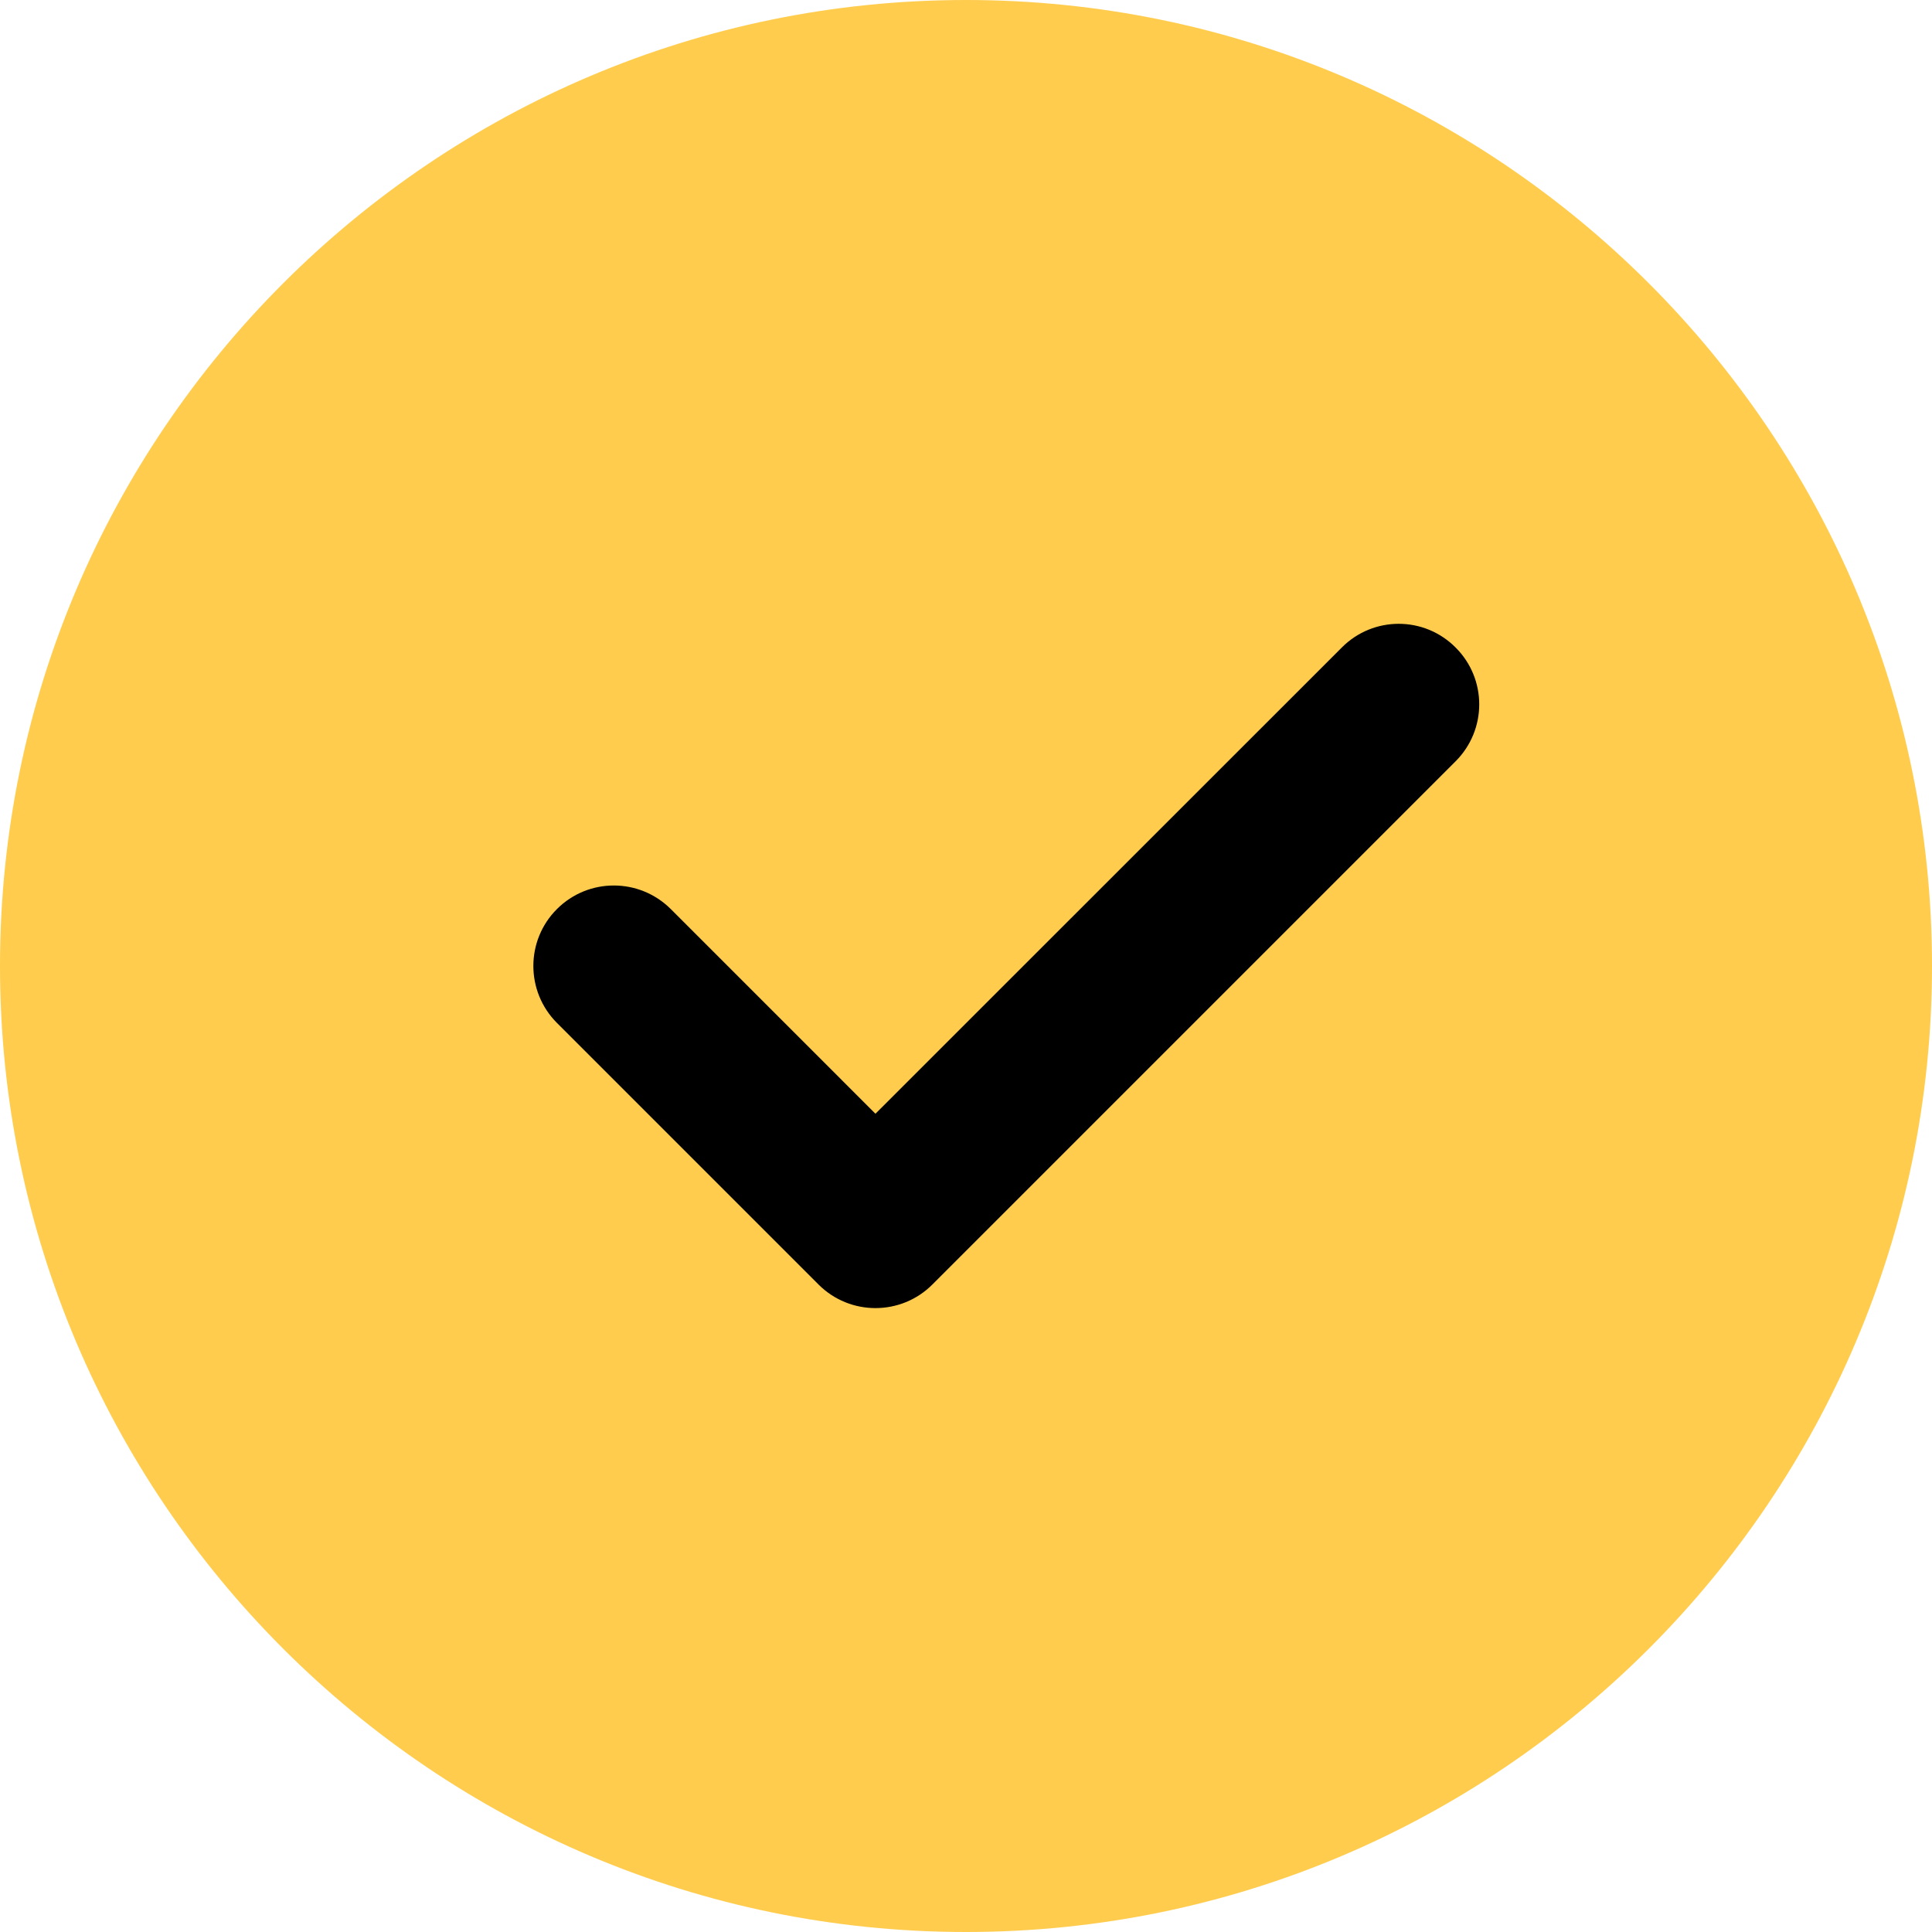
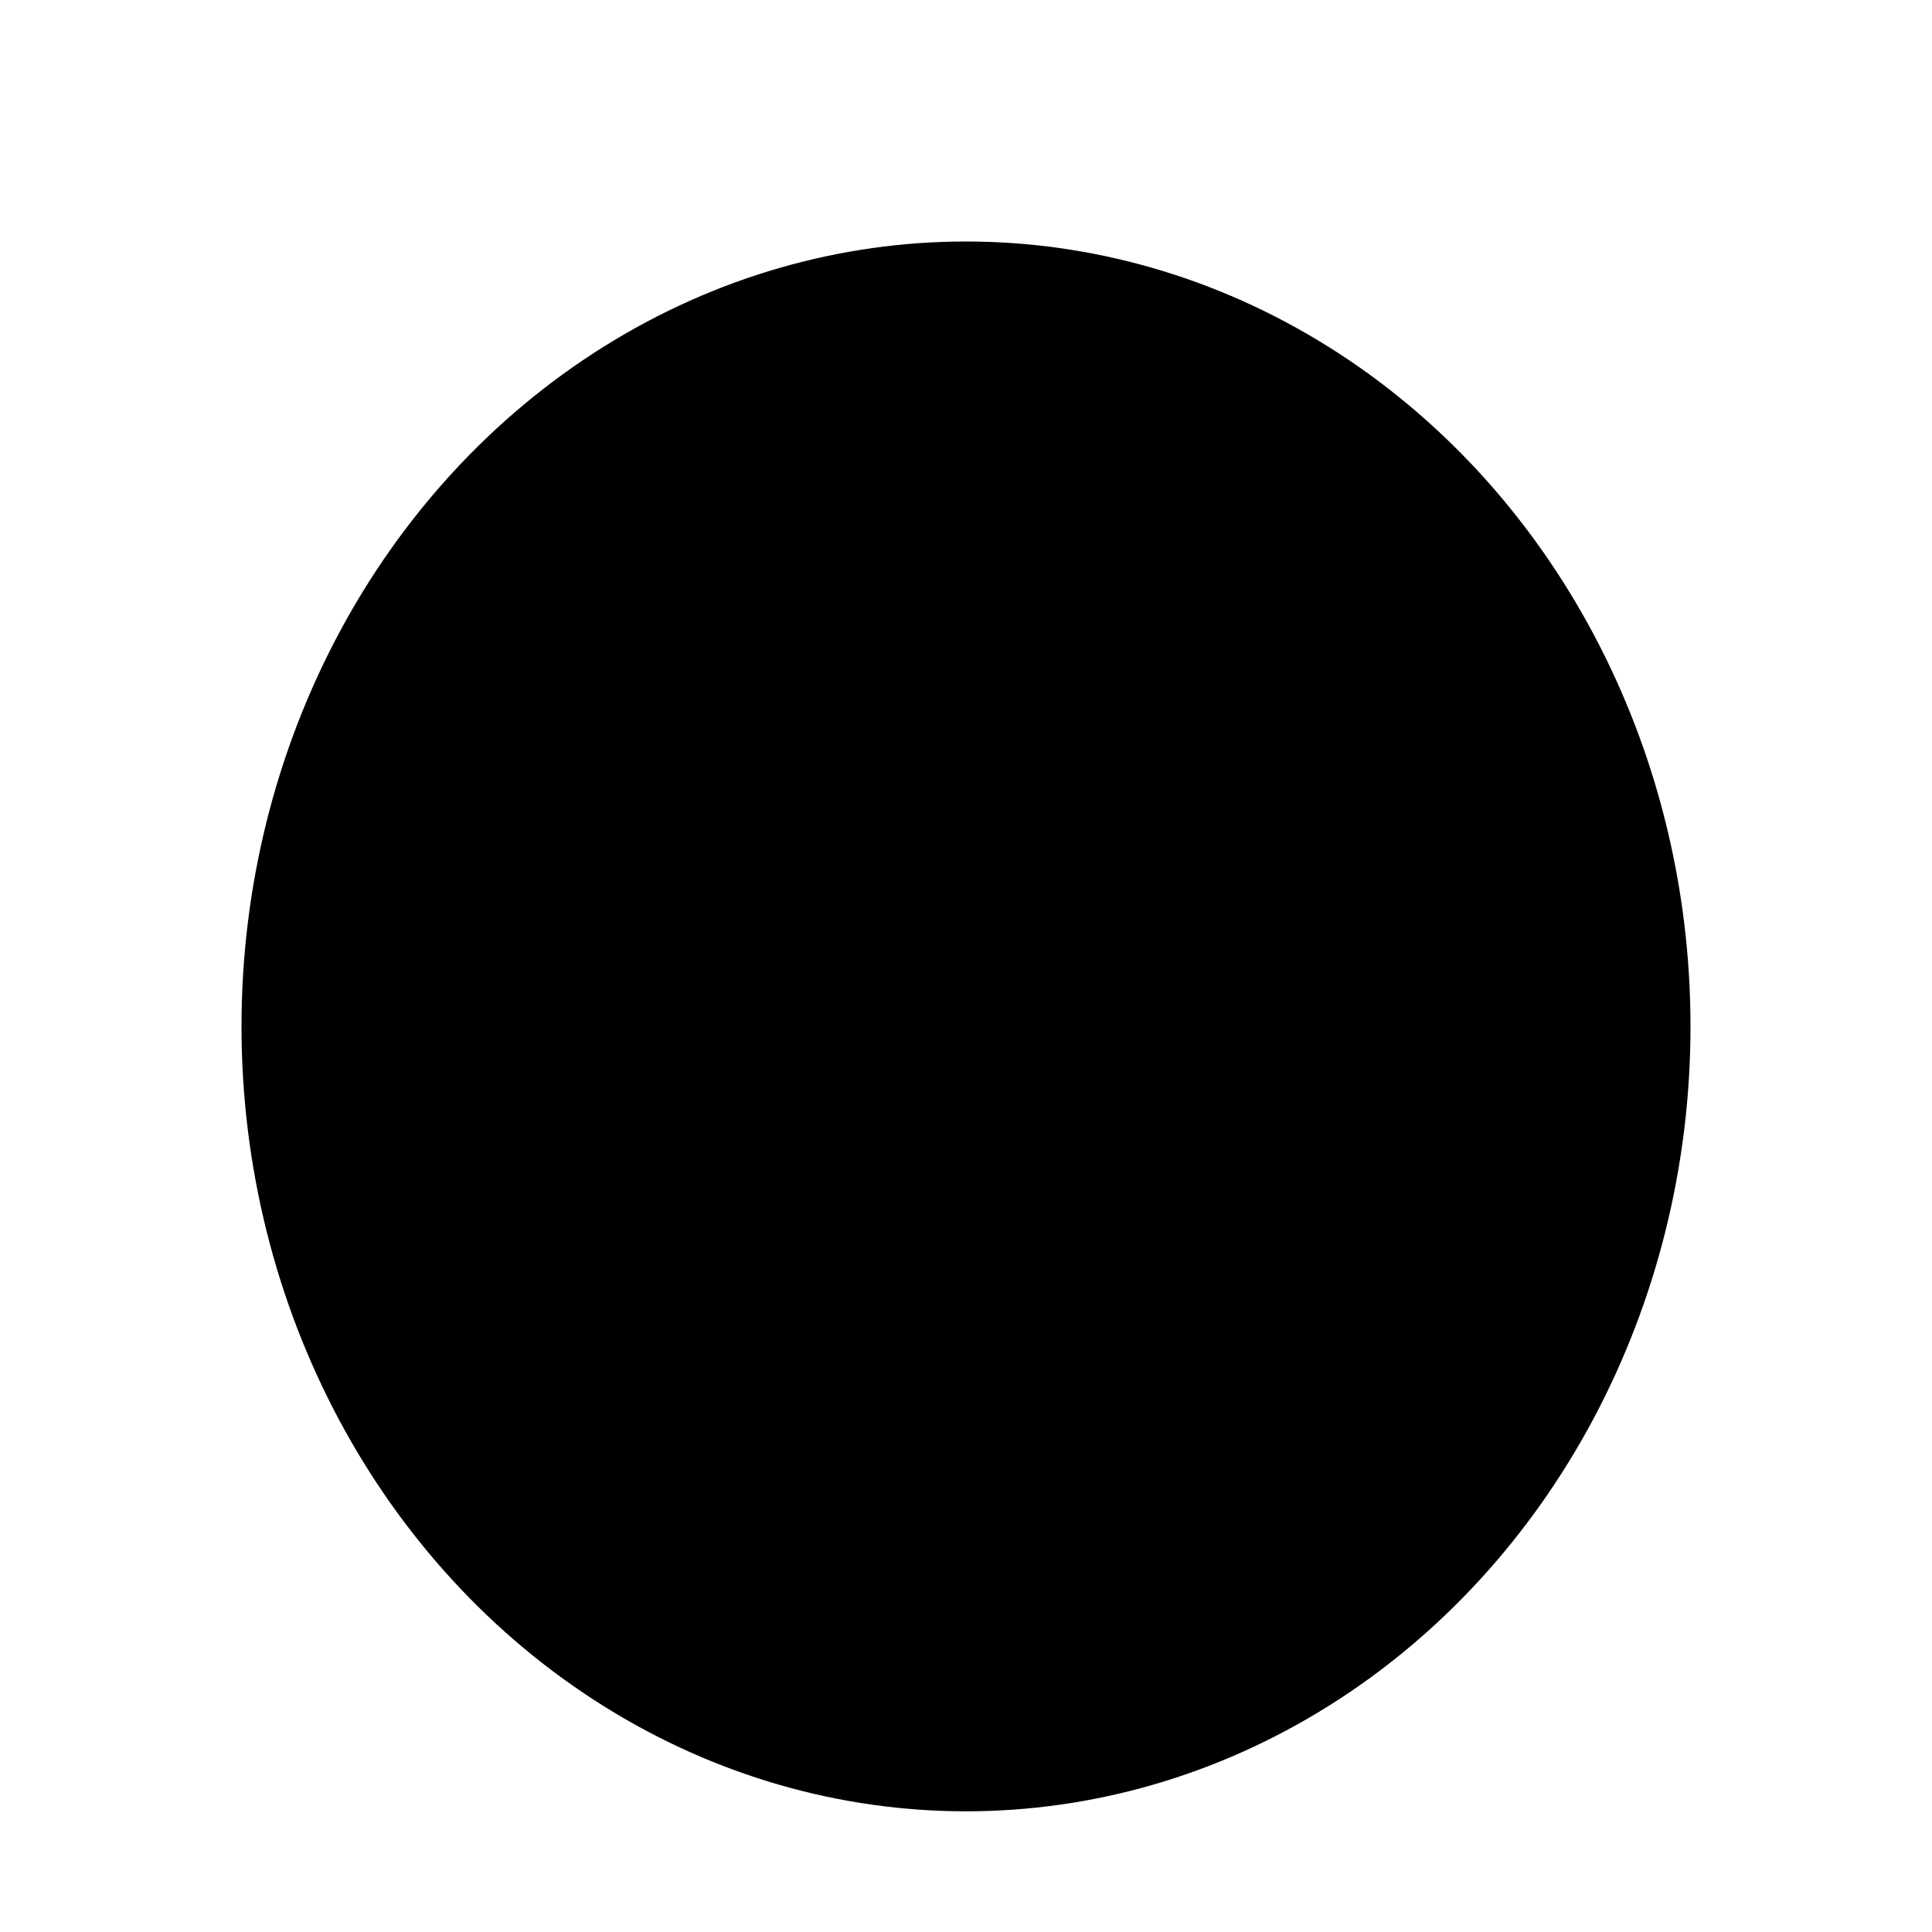
<svg xmlns="http://www.w3.org/2000/svg" width="15" height="15" viewBox="0 0 15 15" fill="none">
  <g clip-path="url(#clip0_1117_529)">
    <ellipse cx="7.5" cy="7.969" rx="5.625" ry="6.094" fill="black" />
-     <path d="M7.5 0C3.364 0 0 3.364 0 7.5C0 11.636 3.364 15 7.5 15C11.636 15 15 11.636 15 7.5C15 3.364 11.636 0 7.5 0Z" fill="#FFCC4D" />
    <path d="M11.301 5.911L7.239 9.973C7.117 10.095 6.957 10.156 6.797 10.156C6.637 10.156 6.477 10.095 6.355 9.973L4.324 7.942C4.08 7.697 4.08 7.302 4.324 7.058C4.568 6.814 4.963 6.814 5.208 7.058L6.797 8.647L10.418 5.027C10.662 4.782 11.057 4.782 11.301 5.027C11.546 5.271 11.546 5.666 11.301 5.911Z" fill="black" />
  </g>
  <defs>
    <clipPath id="clip0_1117_529">
      <rect width="15" height="15" fill="white" />
    </clipPath>
  </defs>
</svg>